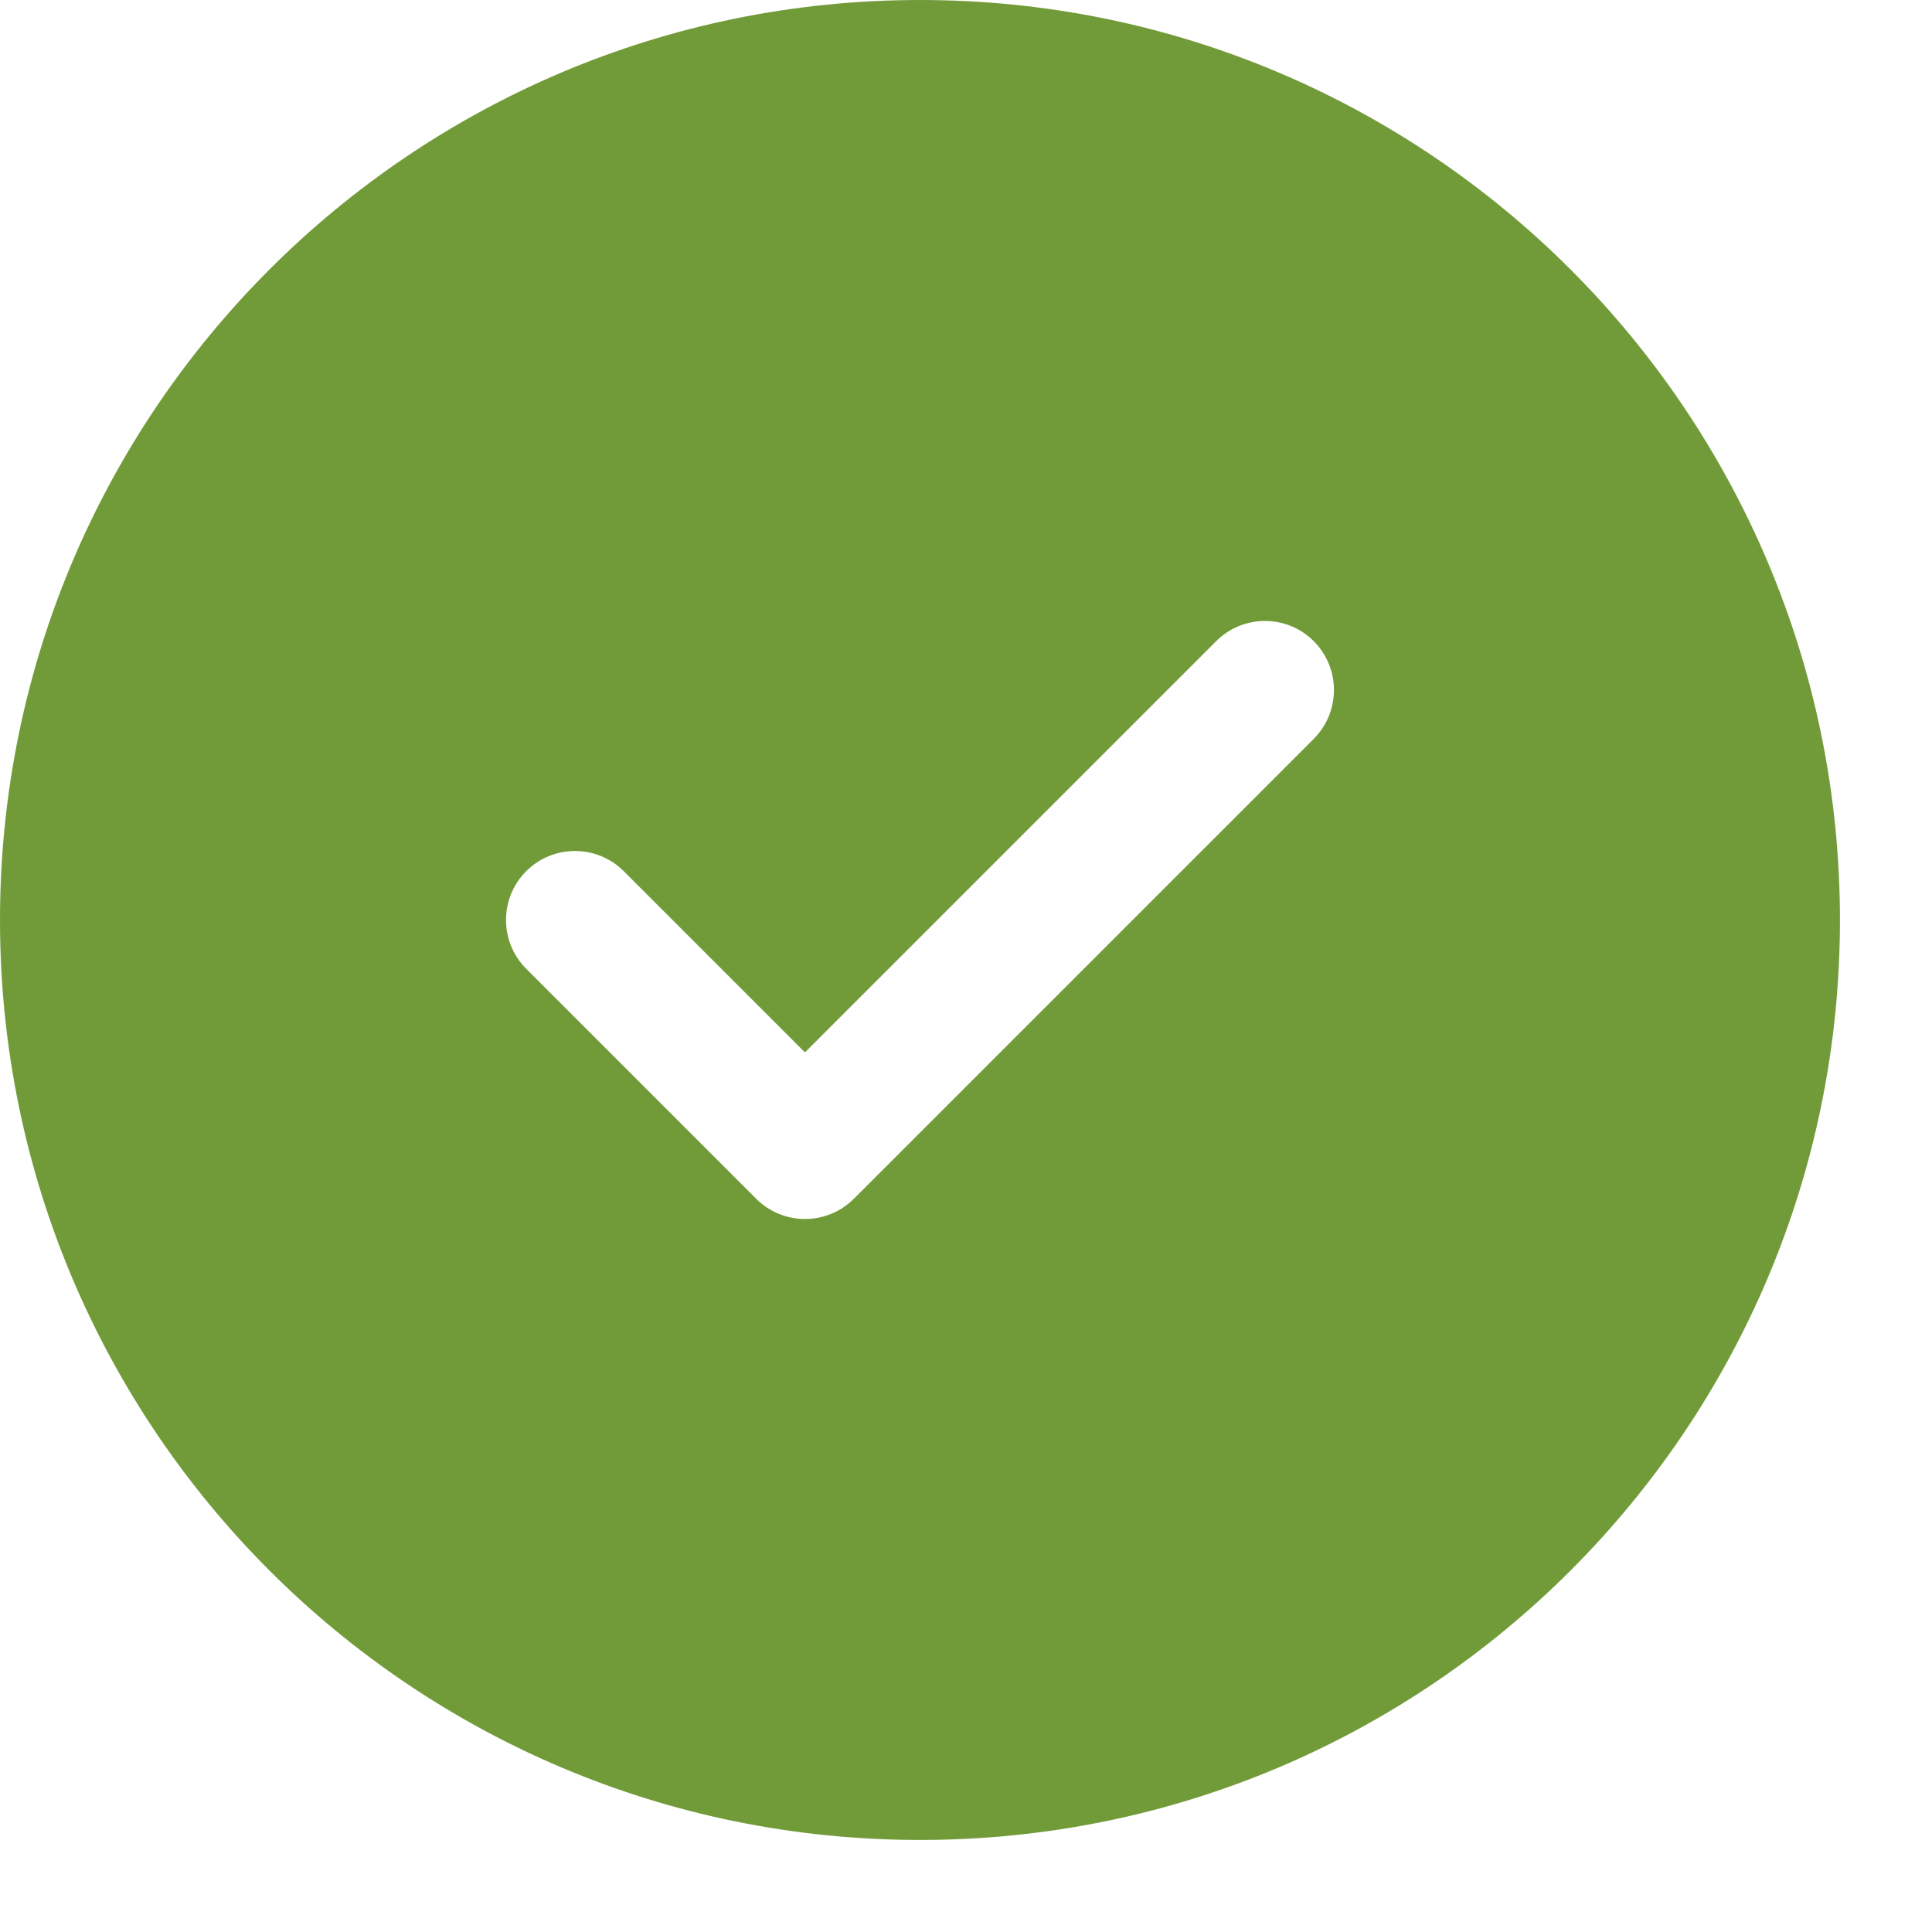
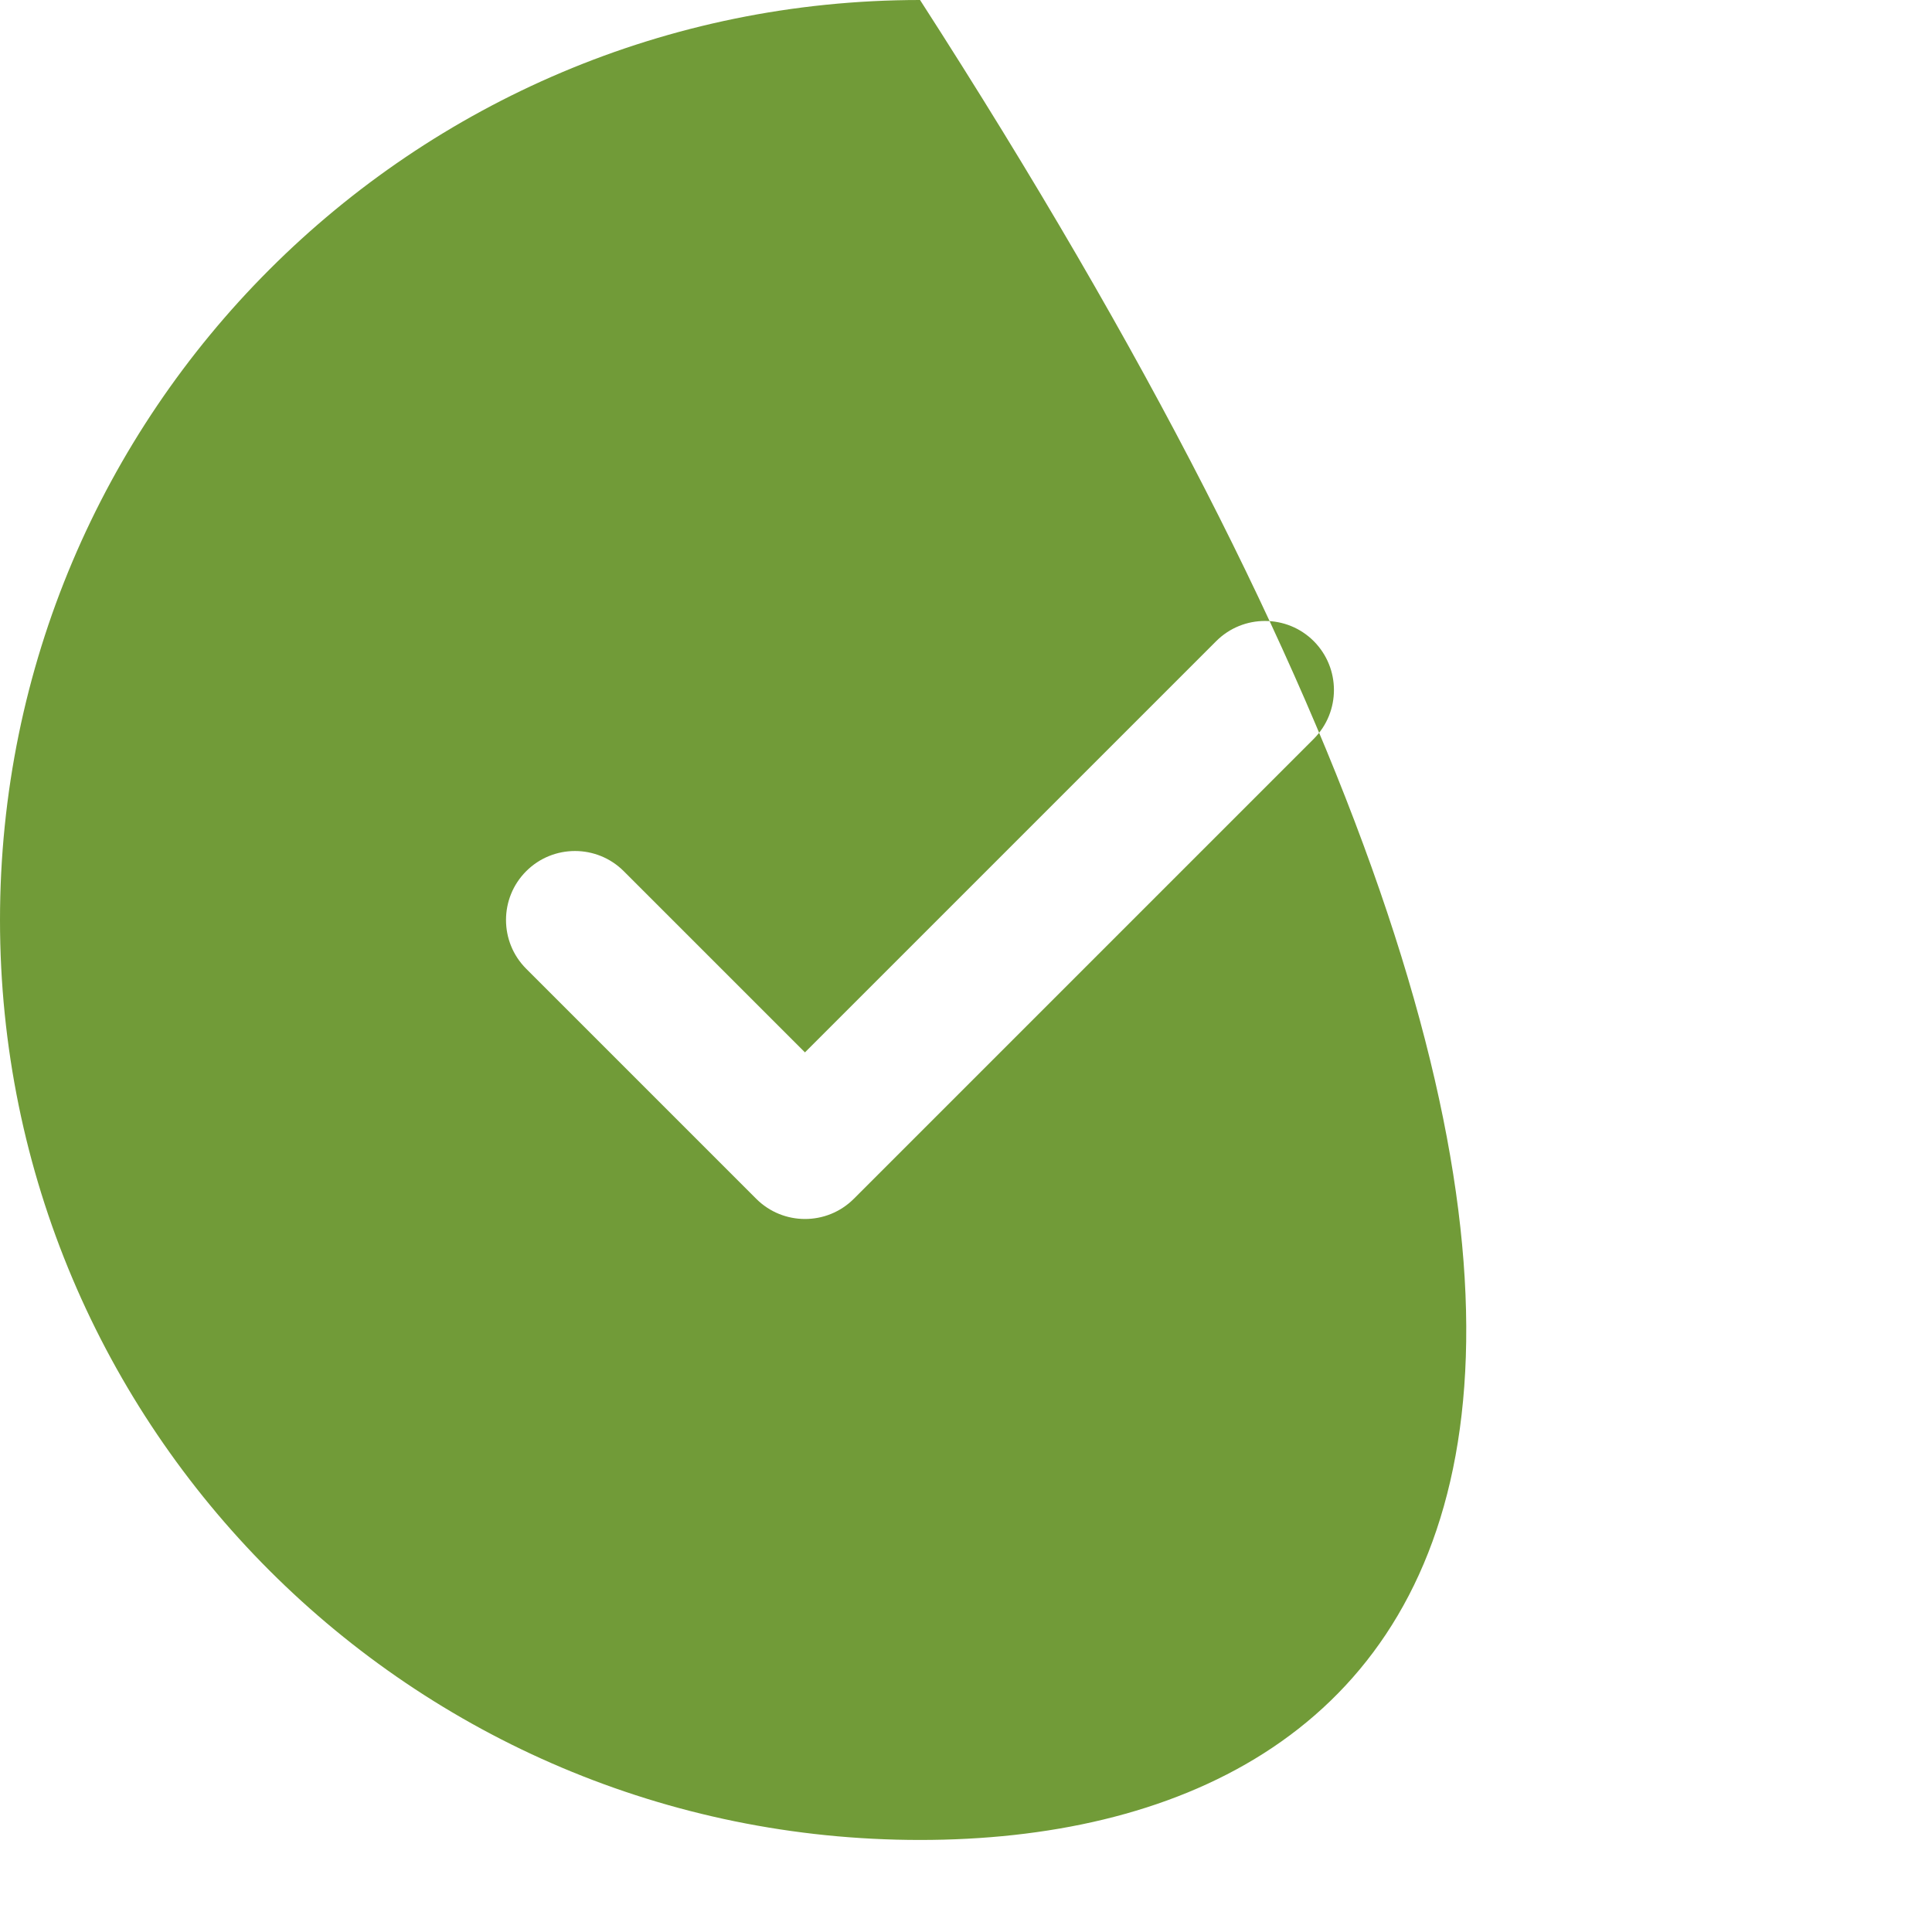
<svg xmlns="http://www.w3.org/2000/svg" width="14" height="14" viewBox="0 0 14 14" fill="none">
-   <path d="M6.667 0C10.349 0 13.333 2.985 13.333 6.667C13.333 10.349 10.349 13.333 6.667 13.333C2.985 13.333 0 10.349 0 6.667C0 2.985 2.985 0 6.667 0ZM8.813 4.646L5.833 7.626L4.52 6.313C4.325 6.118 4.008 6.118 3.813 6.313C3.618 6.508 3.618 6.825 3.813 7.02L5.48 8.687C5.675 8.882 5.992 8.882 6.187 8.687L9.52 5.354C9.715 5.158 9.715 4.842 9.52 4.646C9.325 4.451 9.008 4.451 8.813 4.646Z" fill="#719B38" />
+   <path d="M6.667 0C13.333 10.349 10.349 13.333 6.667 13.333C2.985 13.333 0 10.349 0 6.667C0 2.985 2.985 0 6.667 0ZM8.813 4.646L5.833 7.626L4.52 6.313C4.325 6.118 4.008 6.118 3.813 6.313C3.618 6.508 3.618 6.825 3.813 7.02L5.48 8.687C5.675 8.882 5.992 8.882 6.187 8.687L9.52 5.354C9.715 5.158 9.715 4.842 9.52 4.646C9.325 4.451 9.008 4.451 8.813 4.646Z" fill="#719B38" />
</svg>